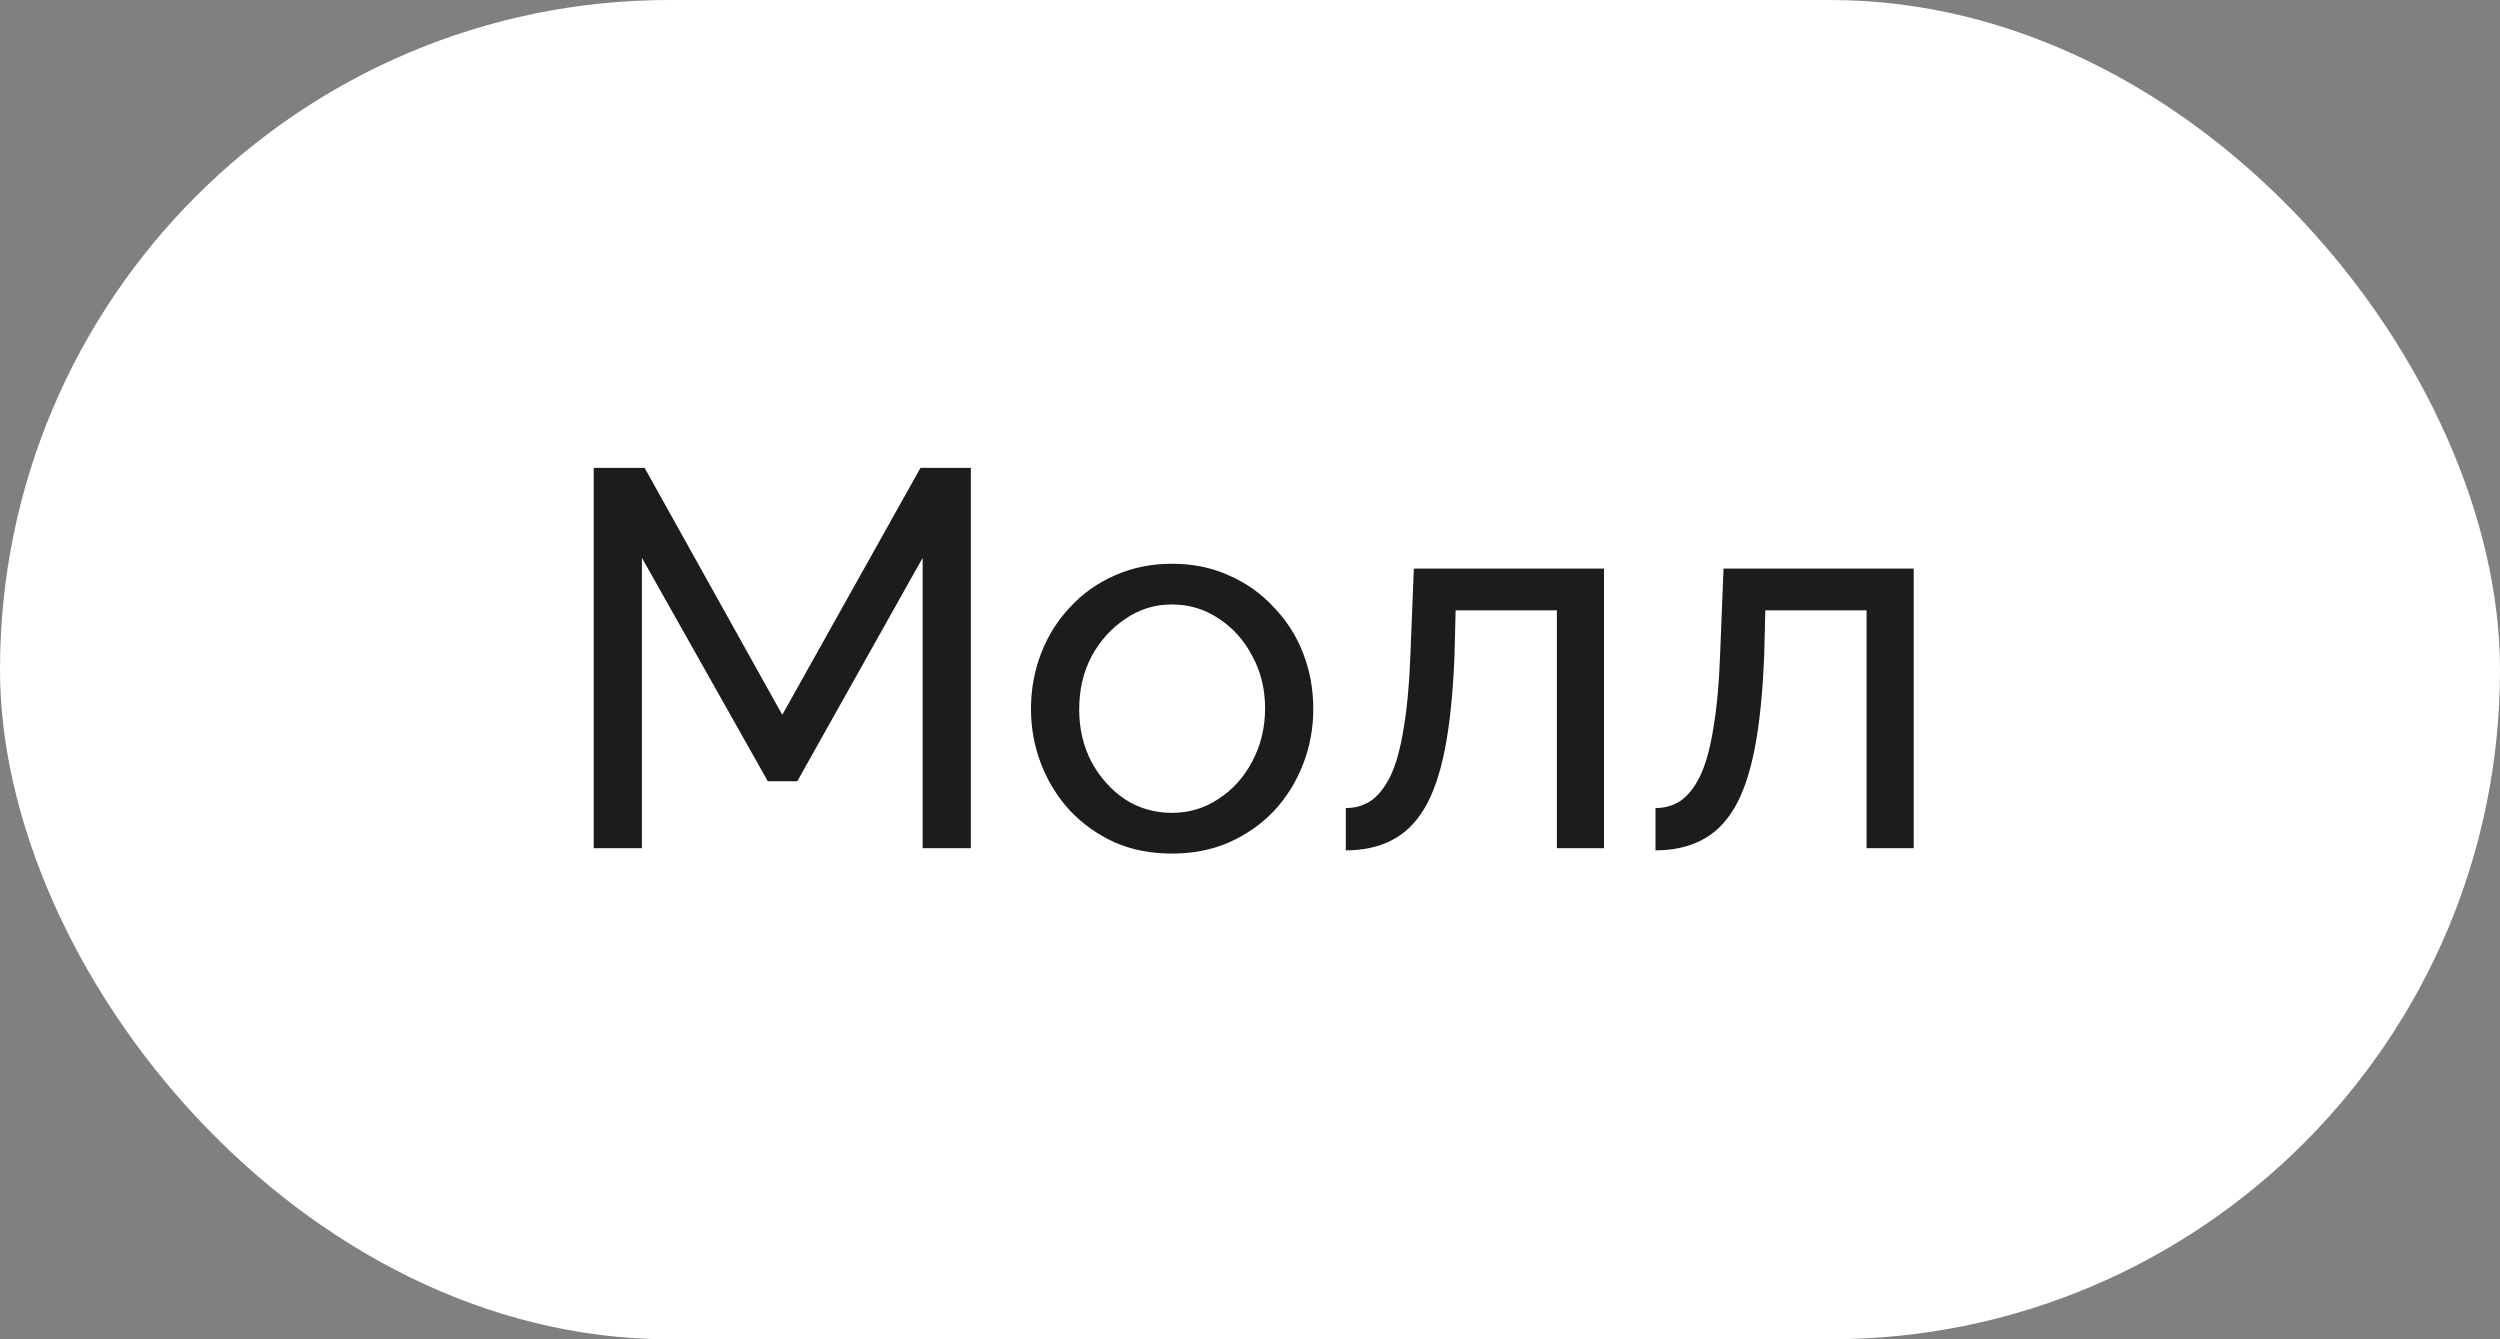
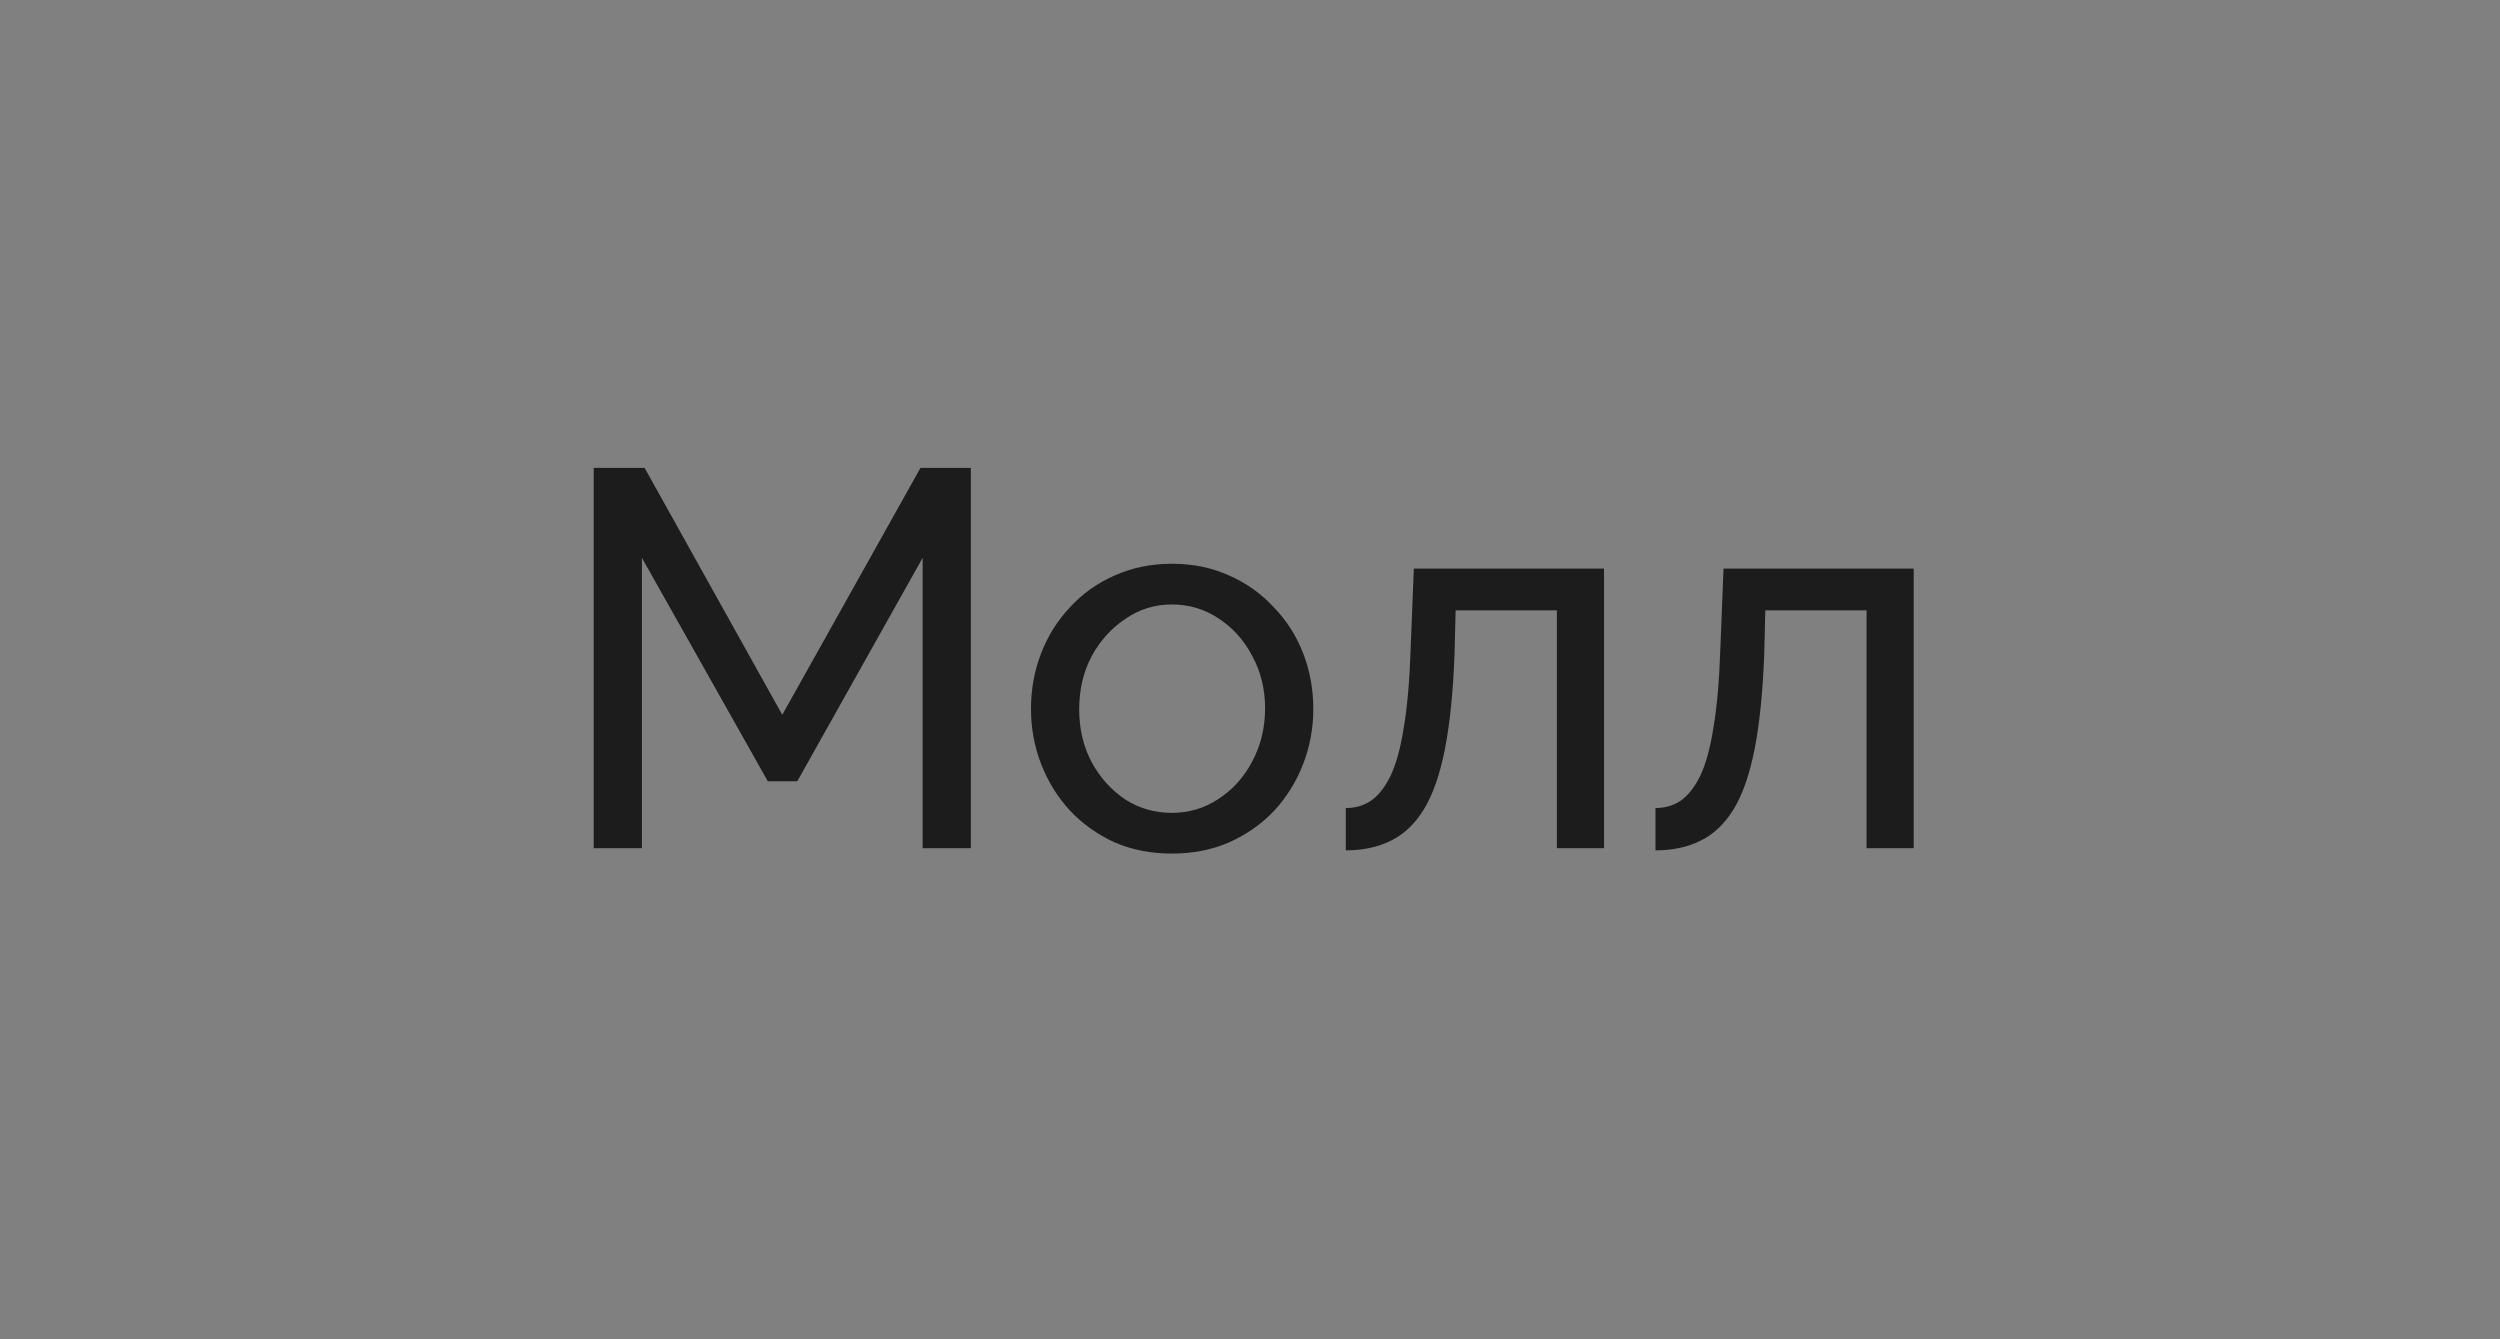
<svg xmlns="http://www.w3.org/2000/svg" width="56" height="30" viewBox="0 0 56 30" fill="none">
  <rect x="0" y="0" width="56" height="30" fill="#808080" stroke="none" />
-   <rect width="56" height="30" rx="15" fill="white" />
  <path d="M20.667 19V12.496L17.859 17.5H17.199L14.379 12.496V19H13.299V10.48H14.439L17.523 16.012L20.619 10.48H21.747V19H20.667ZM26.25 19.12C25.778 19.12 25.35 19.036 24.966 18.868C24.582 18.692 24.25 18.456 23.97 18.16C23.69 17.856 23.474 17.508 23.322 17.116C23.17 16.724 23.094 16.312 23.094 15.88C23.094 15.44 23.17 15.024 23.322 14.632C23.474 14.24 23.69 13.896 23.97 13.6C24.25 13.296 24.582 13.06 24.966 12.892C25.358 12.716 25.786 12.628 26.25 12.628C26.722 12.628 27.15 12.716 27.534 12.892C27.918 13.06 28.25 13.296 28.53 13.6C28.818 13.896 29.038 14.24 29.19 14.632C29.342 15.024 29.418 15.44 29.418 15.88C29.418 16.312 29.342 16.724 29.19 17.116C29.038 17.508 28.822 17.856 28.542 18.16C28.262 18.456 27.926 18.692 27.534 18.868C27.15 19.036 26.722 19.12 26.25 19.12ZM24.174 15.892C24.174 16.324 24.266 16.716 24.45 17.068C24.642 17.42 24.894 17.7 25.206 17.908C25.518 18.108 25.866 18.208 26.25 18.208C26.634 18.208 26.982 18.104 27.294 17.896C27.614 17.688 27.866 17.408 28.05 17.056C28.242 16.696 28.338 16.3 28.338 15.868C28.338 15.436 28.242 15.044 28.05 14.692C27.866 14.34 27.614 14.06 27.294 13.852C26.982 13.644 26.634 13.54 26.25 13.54C25.866 13.54 25.518 13.648 25.206 13.864C24.894 14.072 24.642 14.352 24.45 14.704C24.266 15.056 24.174 15.452 24.174 15.892ZM30.146 19.048V18.1C30.354 18.1 30.538 18.048 30.698 17.944C30.866 17.832 31.014 17.648 31.142 17.392C31.27 17.128 31.37 16.768 31.442 16.312C31.522 15.848 31.574 15.26 31.598 14.548L31.67 12.736H35.93V19H34.874V13.672H32.606L32.582 14.644C32.55 15.5 32.478 16.212 32.366 16.78C32.254 17.348 32.098 17.796 31.898 18.124C31.698 18.452 31.45 18.688 31.154 18.832C30.866 18.976 30.53 19.048 30.146 19.048ZM37.083 19.048V18.1C37.291 18.1 37.475 18.048 37.635 17.944C37.803 17.832 37.951 17.648 38.079 17.392C38.207 17.128 38.307 16.768 38.379 16.312C38.459 15.848 38.511 15.26 38.535 14.548L38.607 12.736H42.867V19H41.811V13.672H39.543L39.519 14.644C39.487 15.5 39.415 16.212 39.303 16.78C39.191 17.348 39.035 17.796 38.835 18.124C38.635 18.452 38.387 18.688 38.091 18.832C37.803 18.976 37.467 19.048 37.083 19.048Z" fill="#1C1C1C" />
</svg>